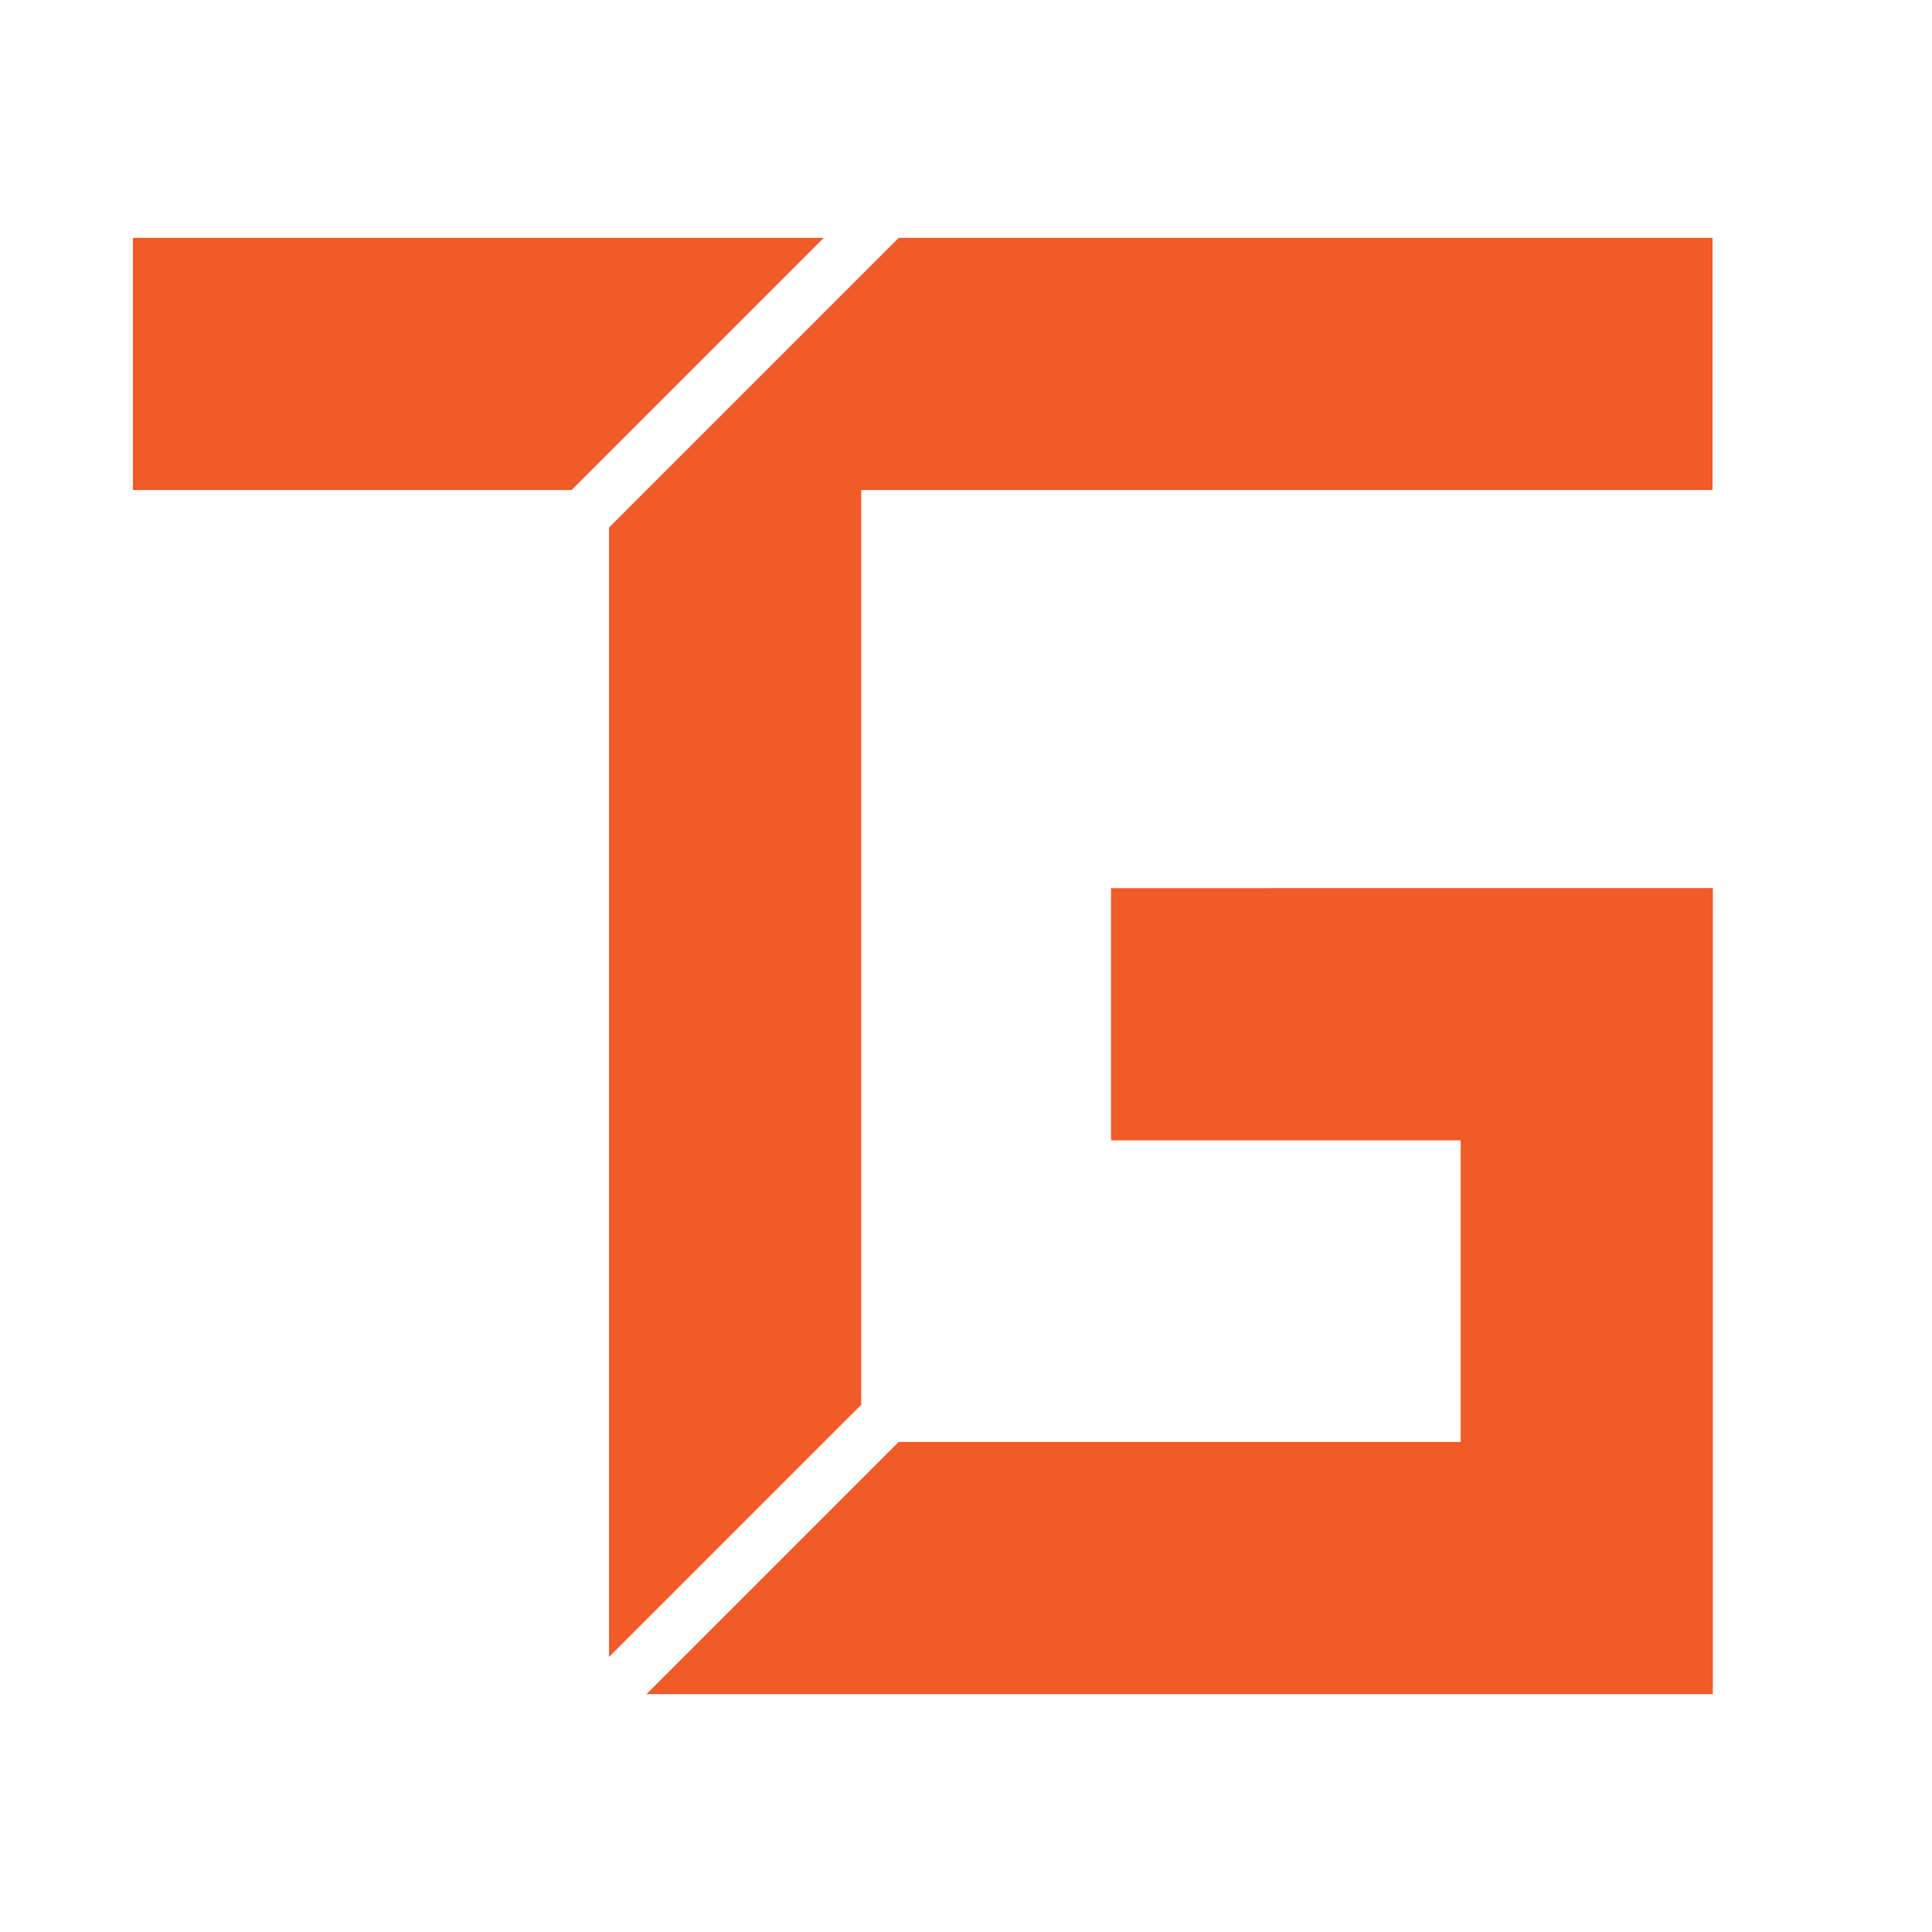
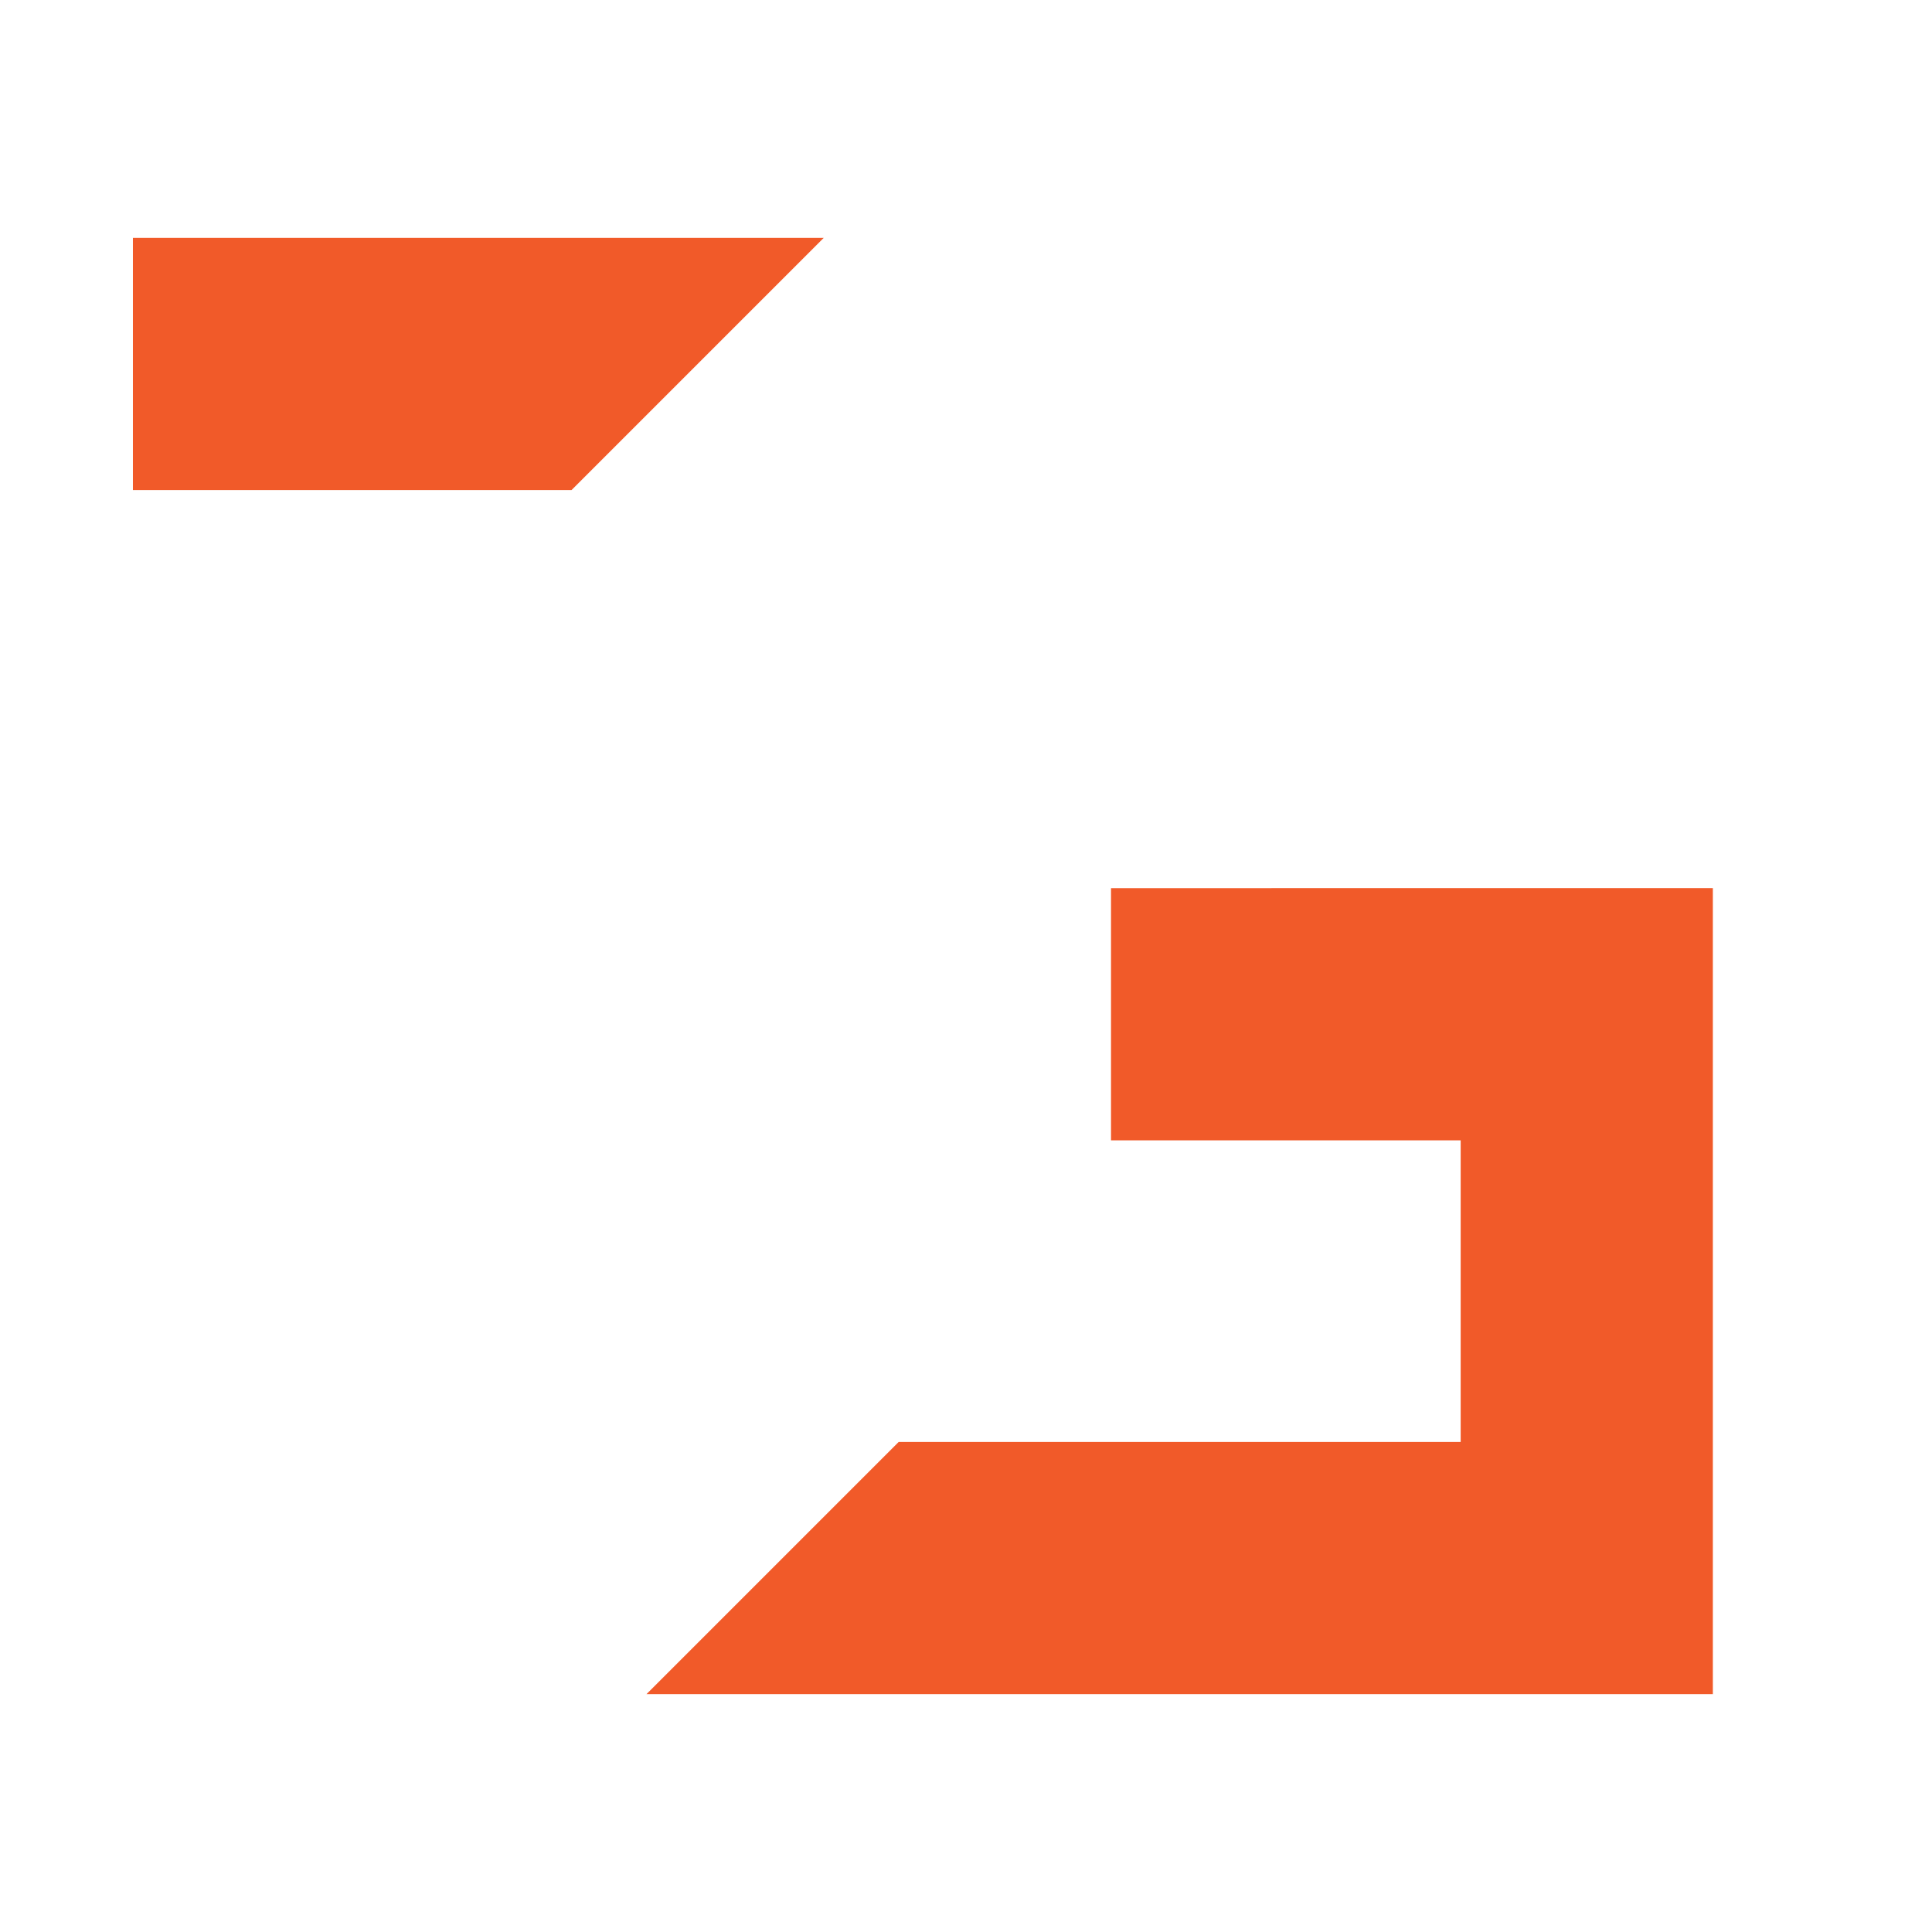
<svg xmlns="http://www.w3.org/2000/svg" version="1.2" baseProfile="tiny" id="Layer_1" x="0px" y="0px" viewBox="0 0 566.9 566.9" overflow="visible" xml:space="preserve">
  <g>
-     <path fill="#F15A29" d="M241.7,69.8l-74,74H39v-74C241.7,69.8,241.7,69.8,241.7,69.8z" />
-     <path fill="#F15A29" d="M252.7,320.5V143.8c72.3,0,177,0,249.8,0v-74c-58.8,0-179.6,0-238.8,0l-85,85c0,82.6,0,248.8,0,331.4l74-74   V320.5z" />
+     <path fill="#F15A29" d="M241.7,69.8l-74,74H39v-74C241.7,69.8,241.7,69.8,241.7,69.8" />
    <path fill="#F15A29" d="M326,260.6v74h102.6v88.5H263.7l-74,74c41.8,0,194.5,0,238.9,0h74c0-51.6,0-187,0-236.5H326z" />
  </g>
  <g>
</g>
  <g>
</g>
  <g>
</g>
  <g>
</g>
  <g>
</g>
  <g>
</g>
</svg>